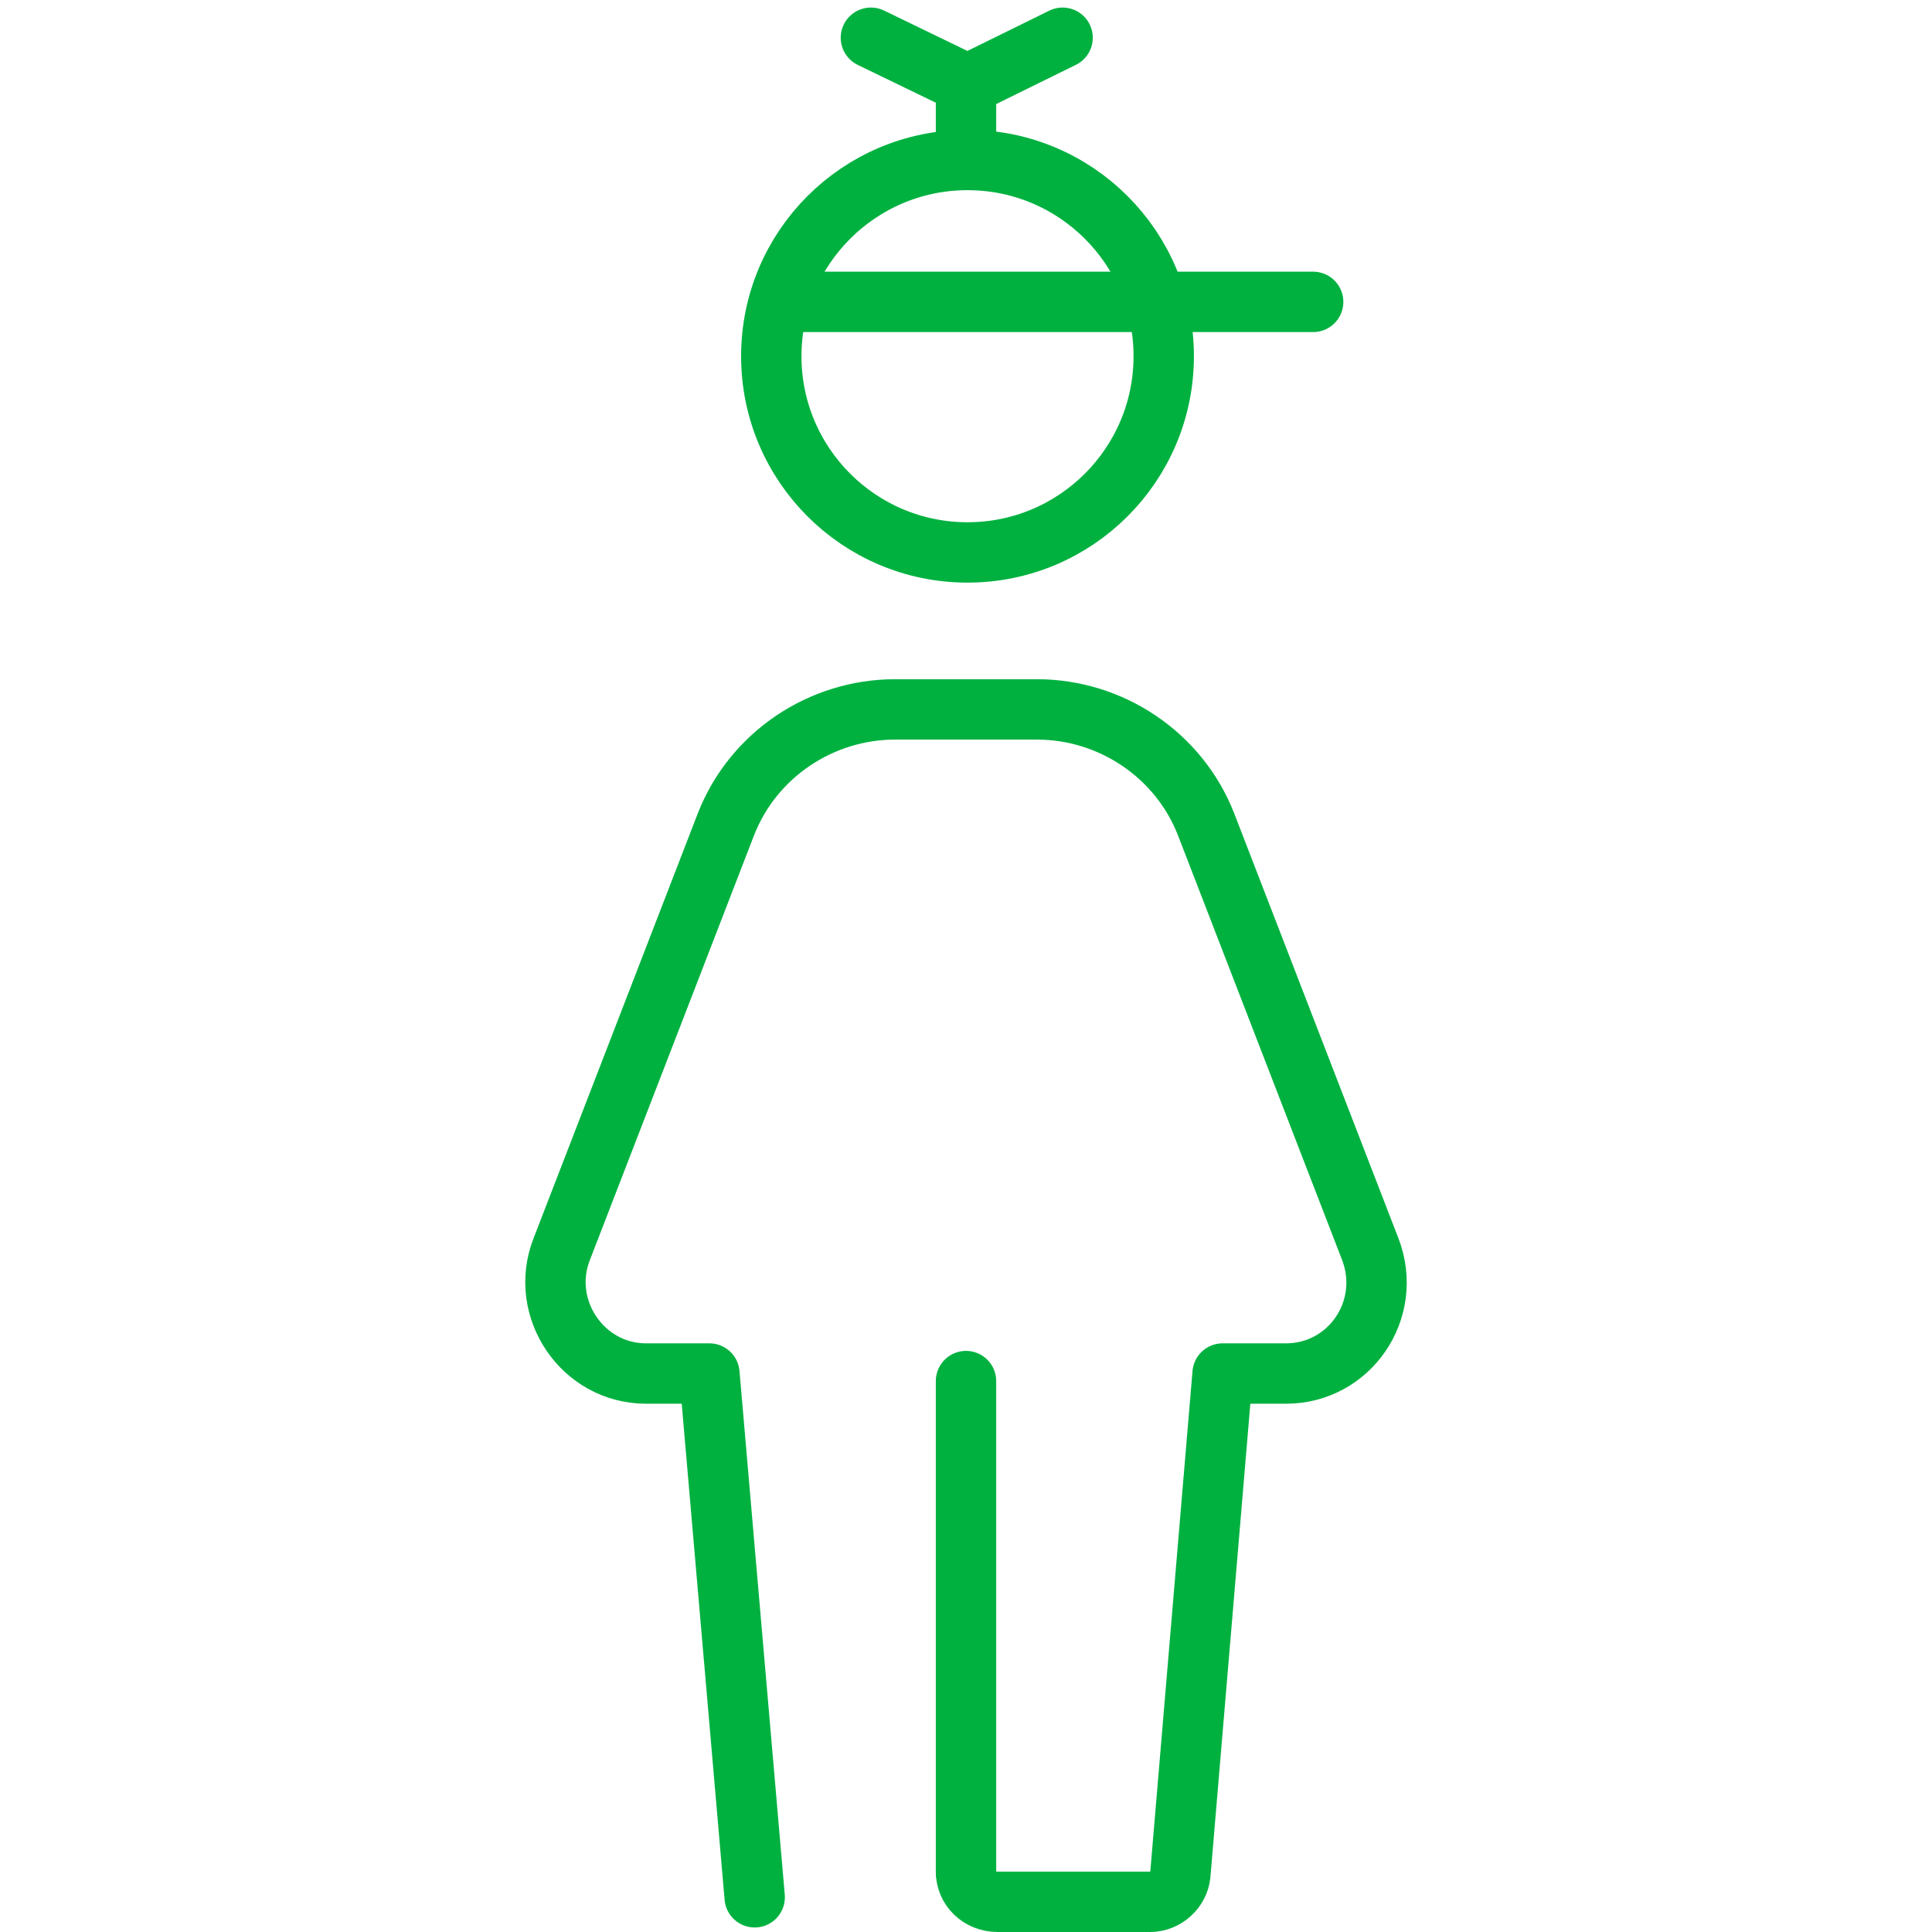
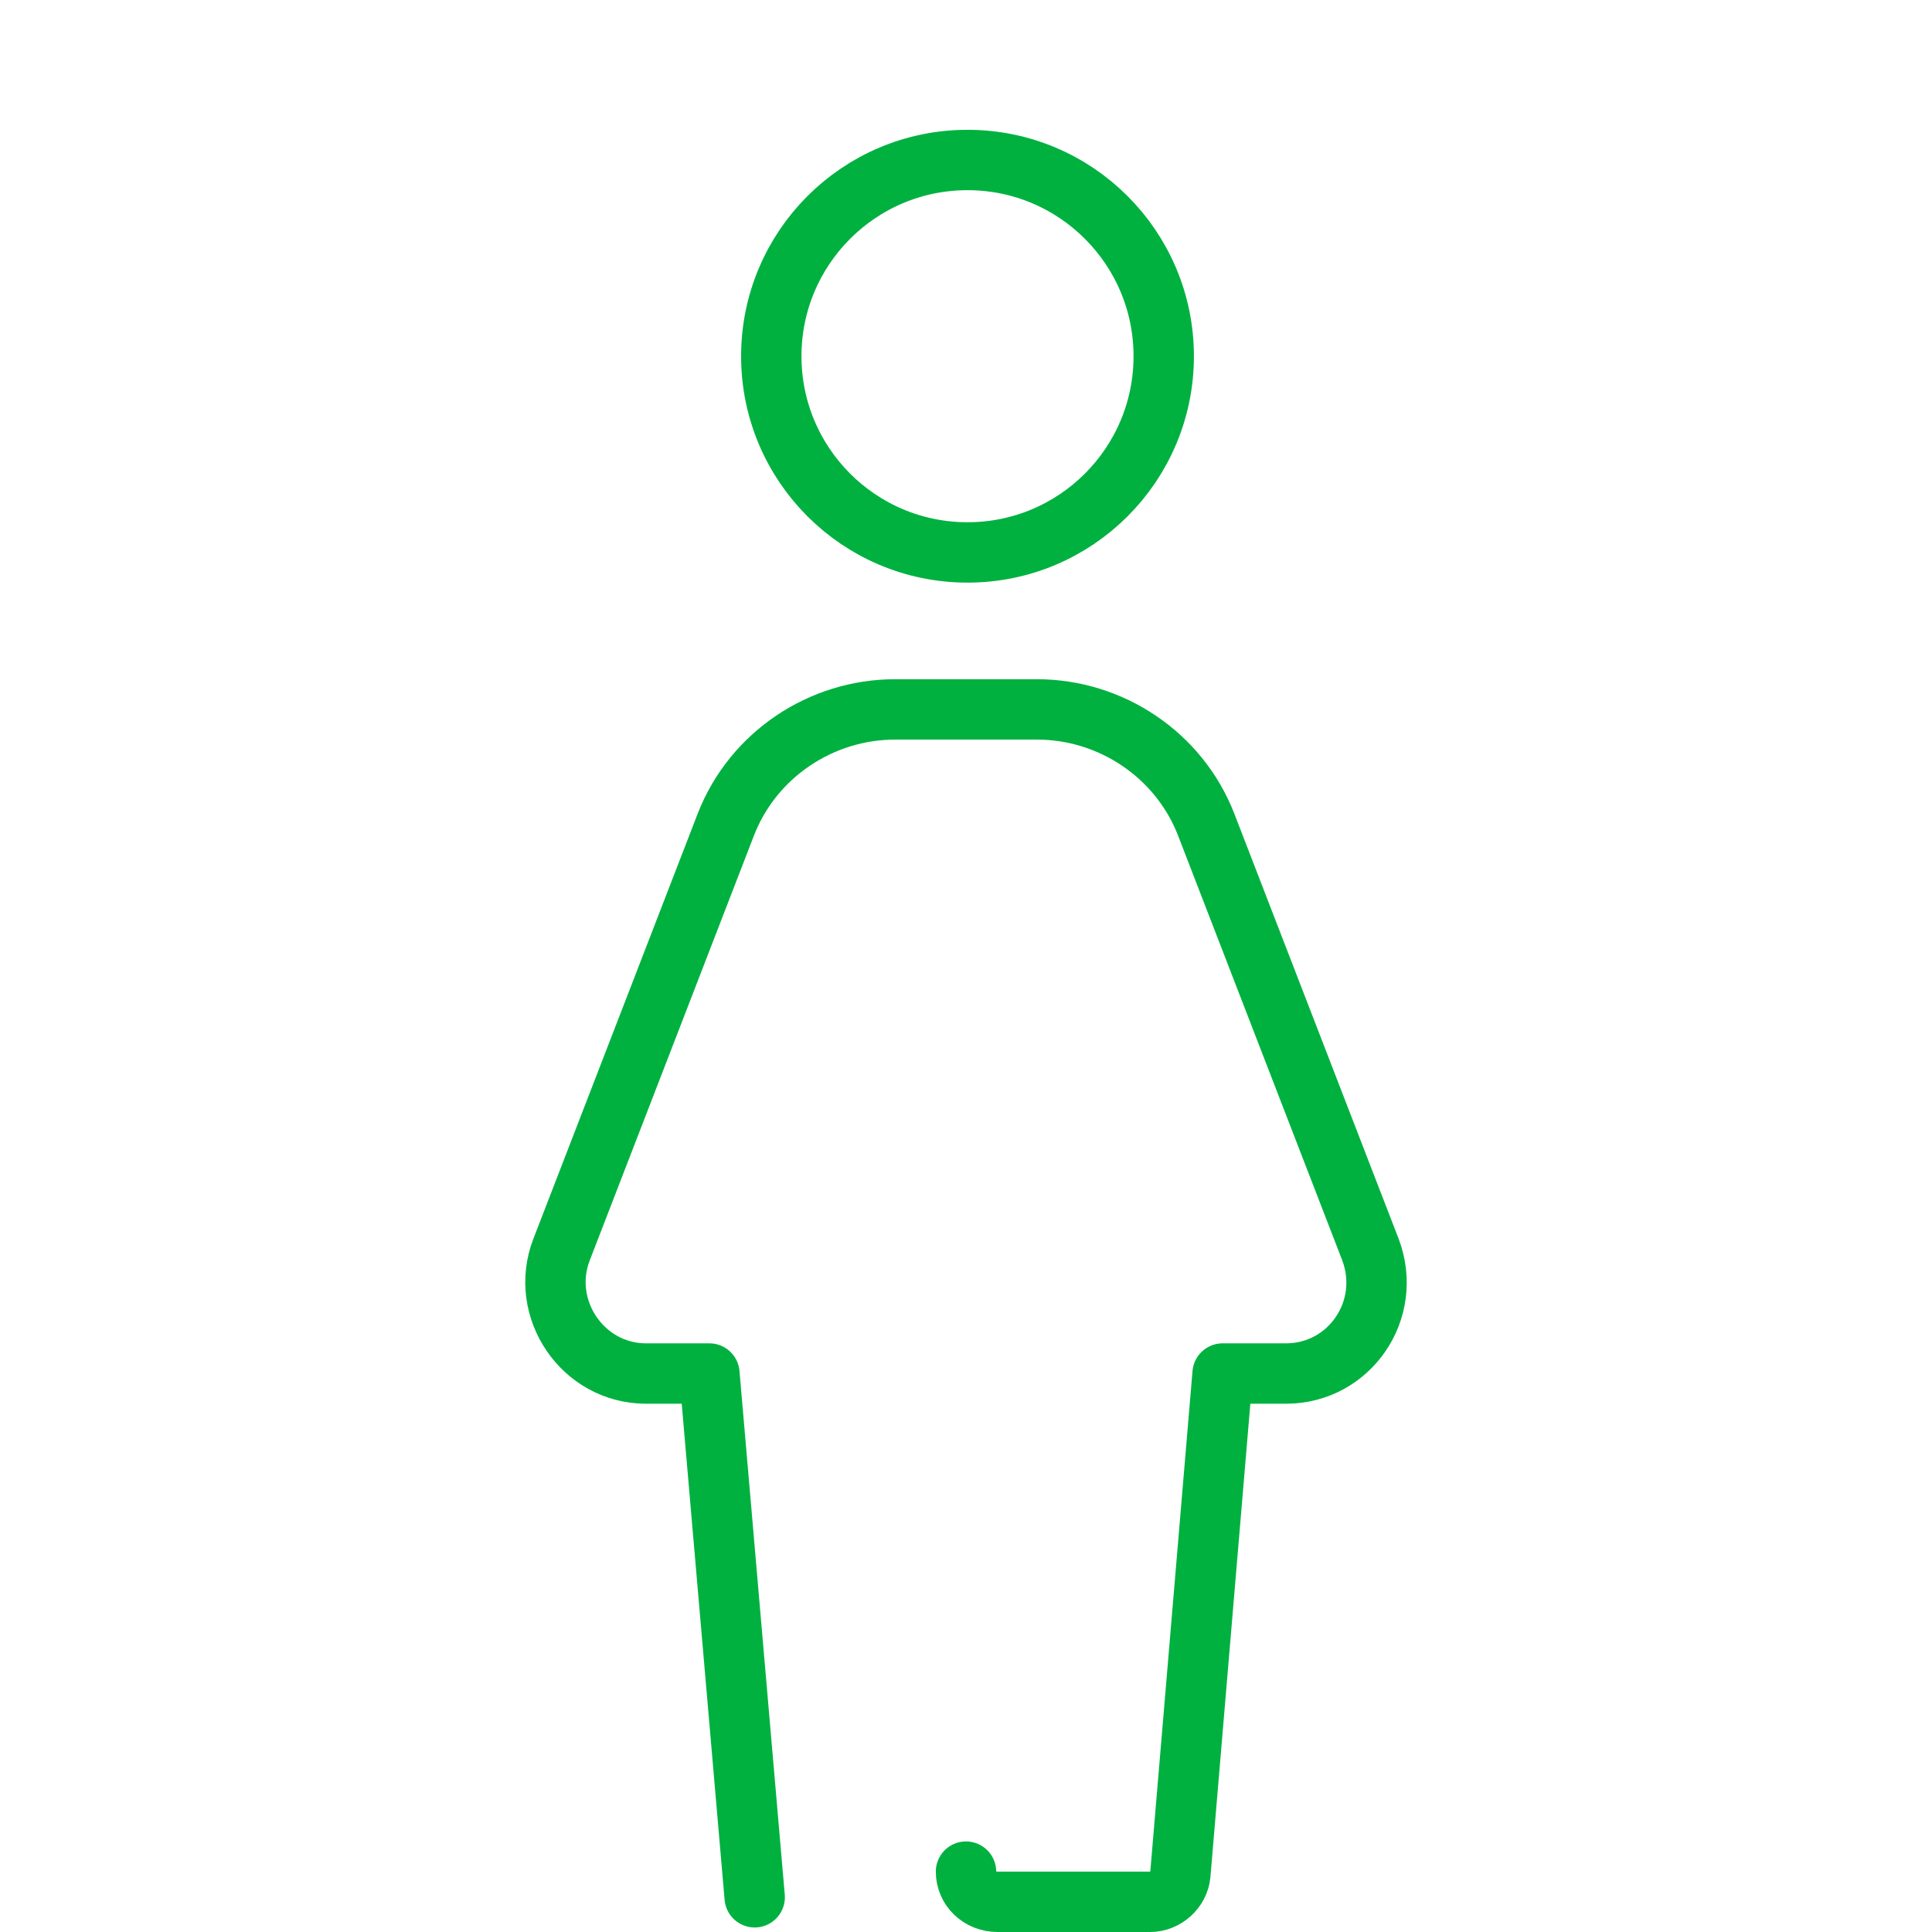
<svg xmlns="http://www.w3.org/2000/svg" version="1.1" id="icon" x="0px" y="0px" viewBox="0 0 128 128" style="enable-background:new 0 0 128 128;" xml:space="preserve">
  <style type="text/css"> .st0{fill:none;stroke:#00B140;stroke-width:4;stroke-linecap:round;stroke-linejoin:round;stroke-miterlimit:10;} .st1{fill:none;stroke:#00B140;stroke-width:4;stroke-linecap:square;stroke-linejoin:round;stroke-miterlimit:10;} </style>
  <g id="Child_x5F_Large">
    <path class="st0" d="M64,124c0,1.1,0.9,2,2.1,2h10.1c1,0,1.9-0.8,2-1.8L81,91h4.2c4.2,0,7.1-4.2,5.6-8.2L79.9,54.6 C78.1,50,73.6,47,68.7,47h-9.4c-4.9,0-9.4,3-11.2,7.6L37.2,82.8c-1.5,3.9,1.4,8.2,5.6,8.2H47l3,34.7" />
-     <line class="st0" x1="64" y1="91.5" x2="64" y2="124" />
    <circle class="st1" cx="64.1" cy="23.6" r="13" />
-     <line class="st0" x1="64" y1="10.2" x2="64" y2="5.6" />
-     <line class="st0" x1="57.7" y1="2.5" x2="64.1" y2="5.6" />
-     <line class="st0" x1="70.4" y1="2.5" x2="64.1" y2="5.6" />
-     <line class="st0" x1="51.9" y1="20" x2="87" y2="20" />
  </g>
</svg>